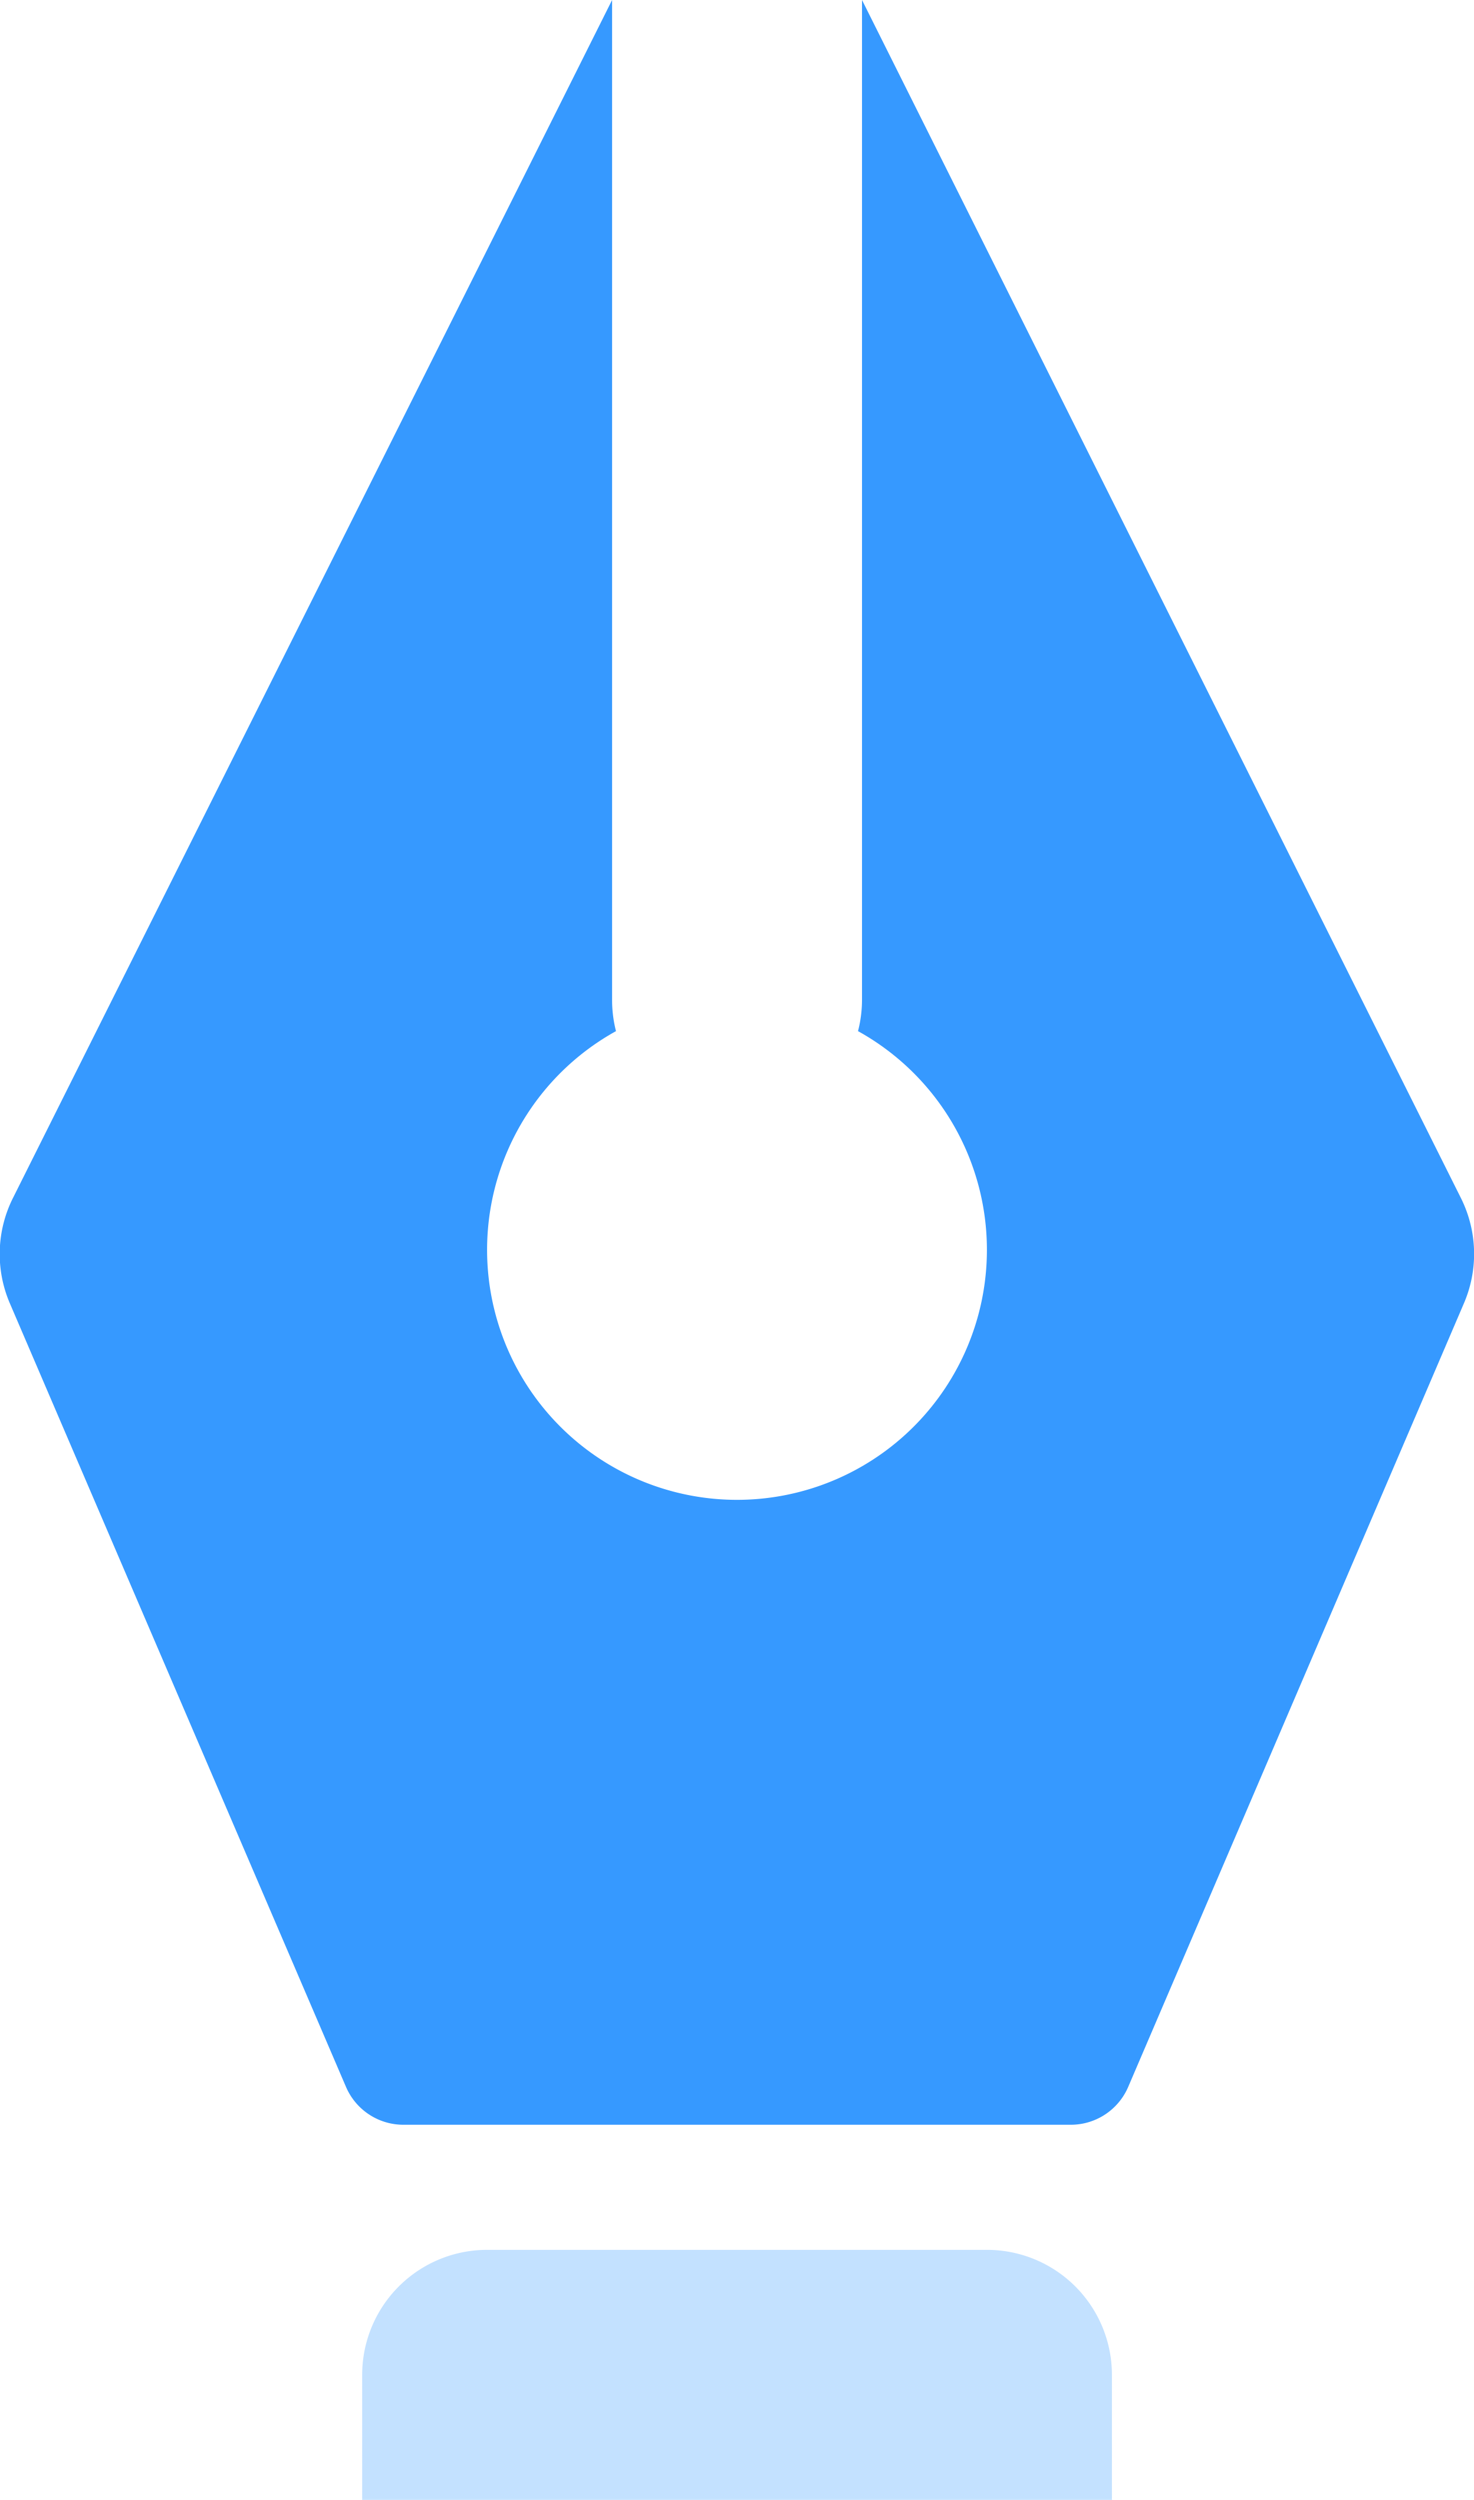
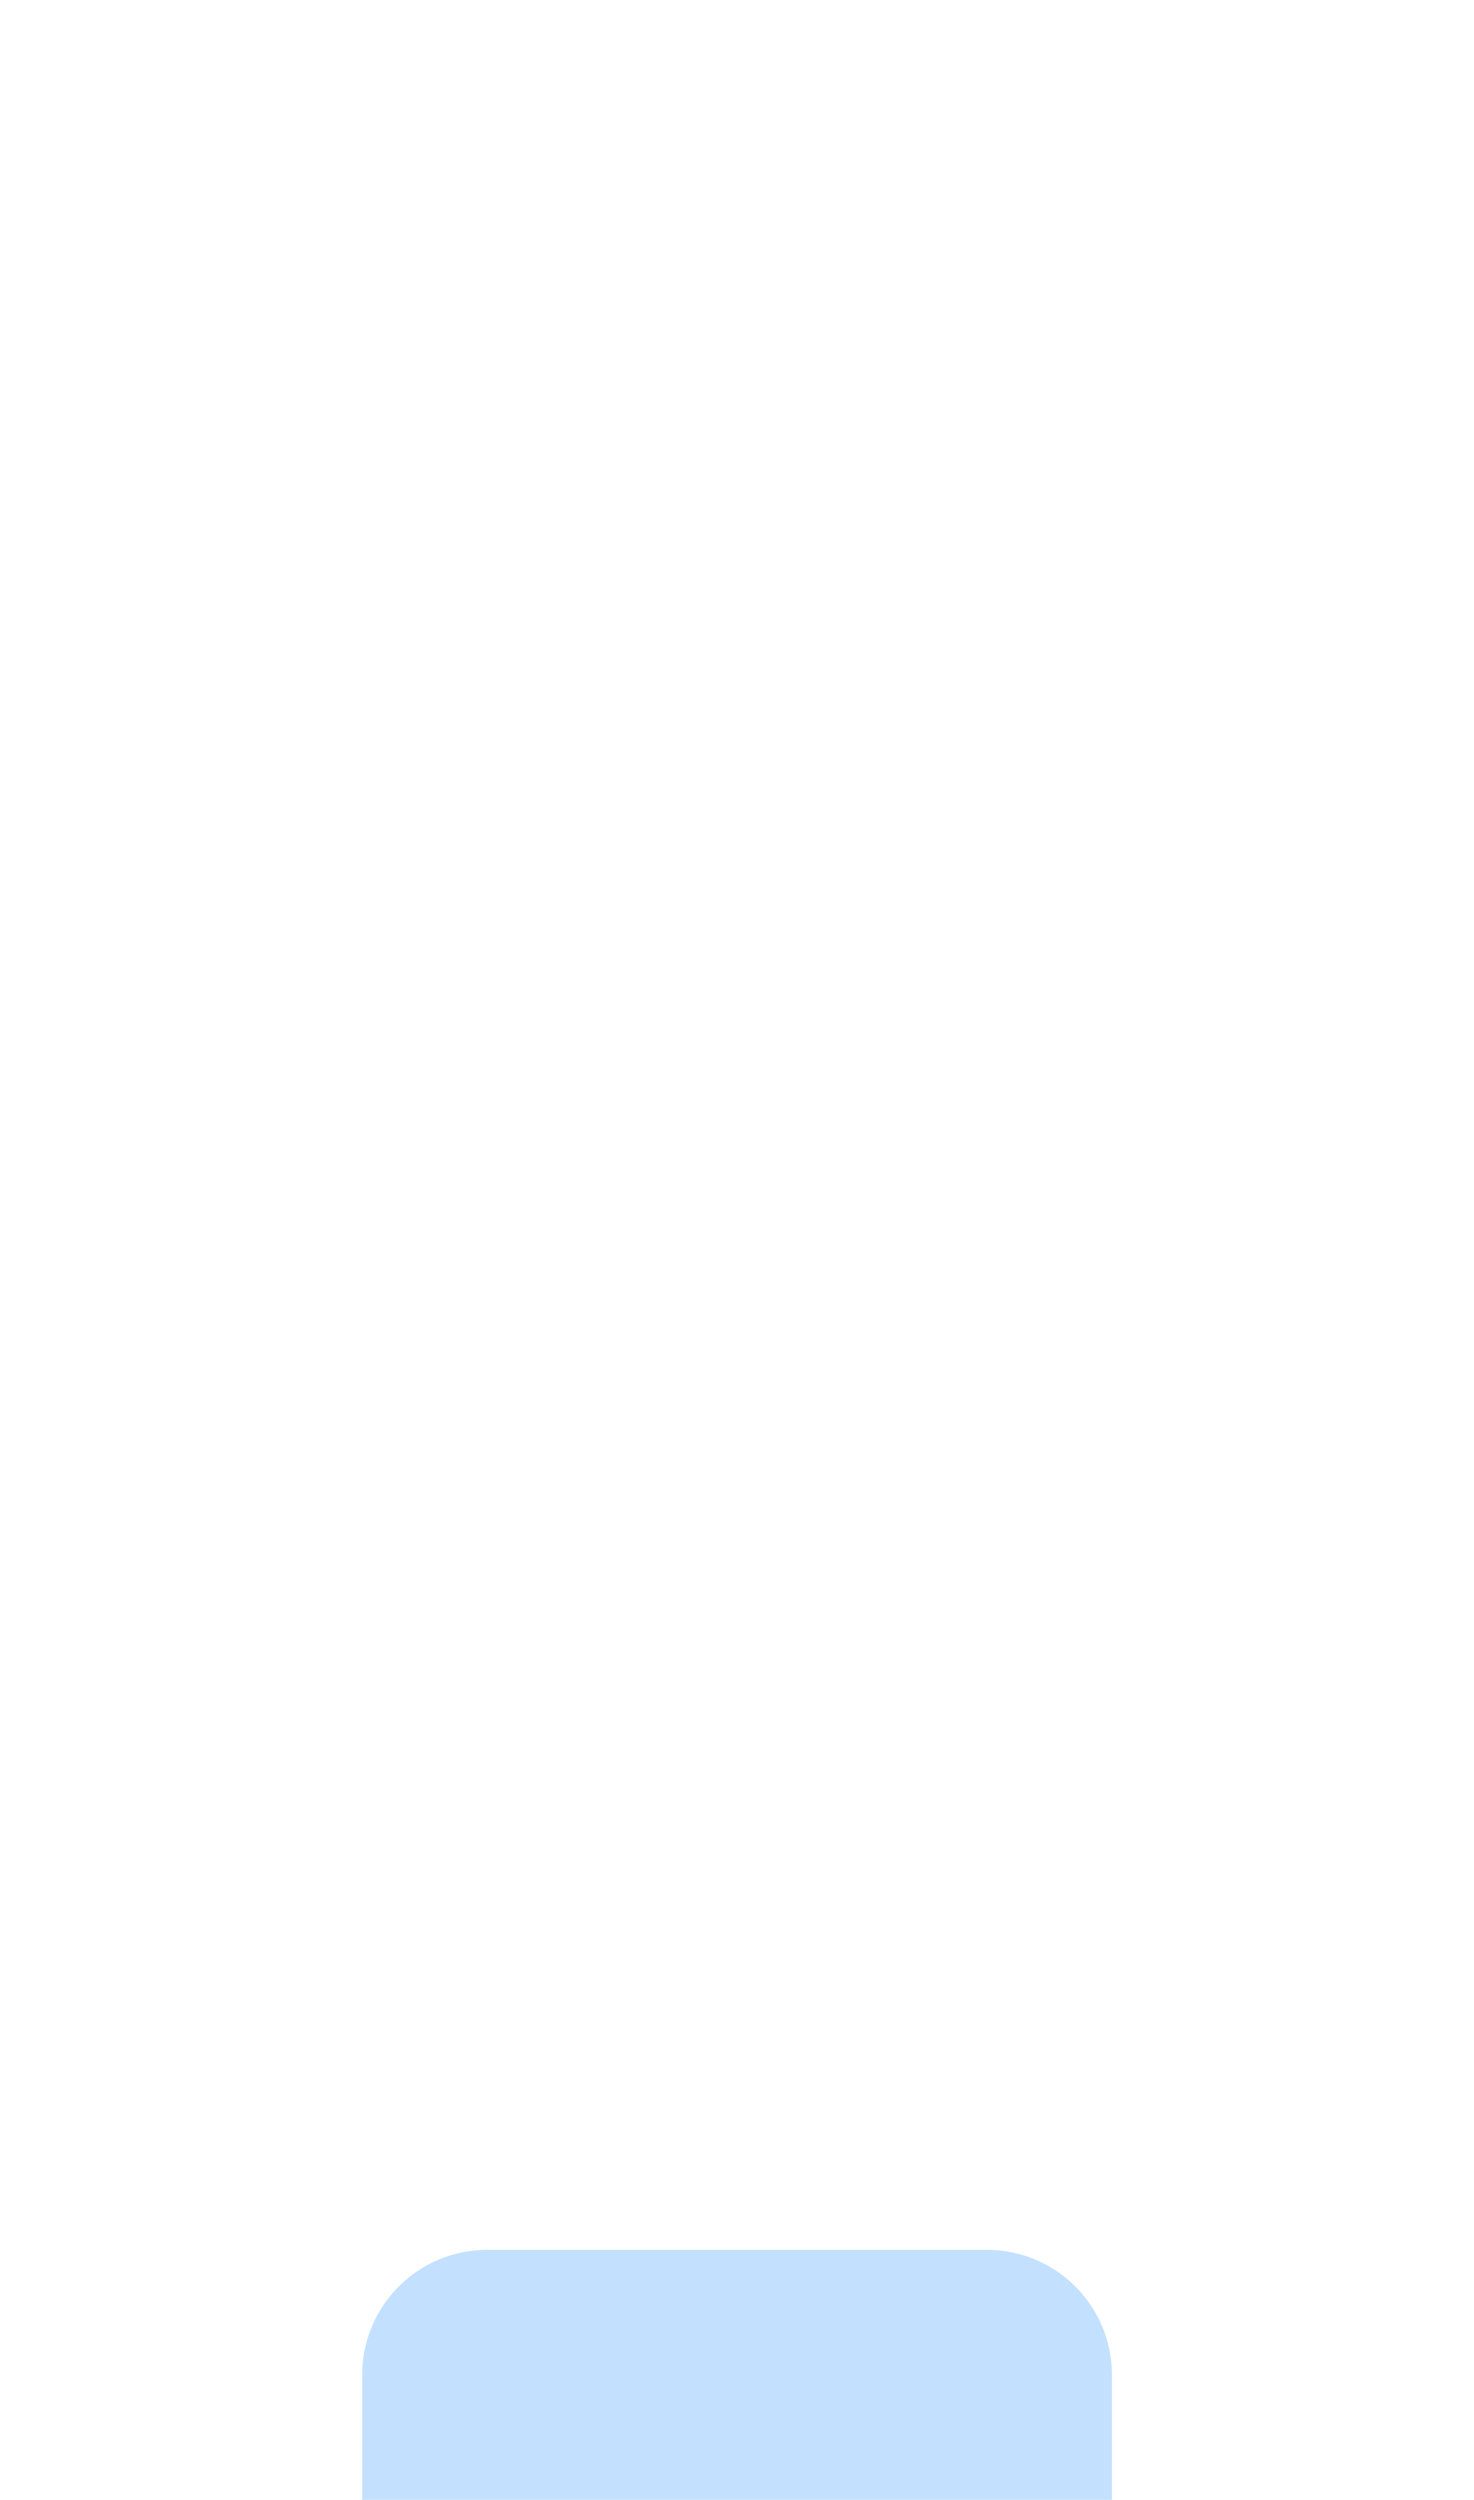
<svg xmlns="http://www.w3.org/2000/svg" width="14.745" height="25" viewBox="0 0 14.745 25">
  <g id="Stockholm-icons-_-Design-_-Pen-tool-vector" data-name="Stockholm-icons-/-Design-/-Pen-tool-vector" transform="translate(-7.627 -3.75)">
-     <path id="Combined-Shape" d="M12.225,3V13a1.252,1.252,0,0,0,.039.312,2.5,2.5,0,1,0,2.421,0A1.252,1.252,0,0,0,14.725,13V3l5.991,11.981a1.25,1.25,0,0,1,.031,1.051l-3.359,7.838a.625.625,0,0,1-.574.379H10.137a.625.625,0,0,1-.574-.379L6.2,16.033a1.25,1.25,0,0,1,.031-1.051Z" transform="translate(1.525 0.75)" fill="#3699FF" />
    <path id="Rectangle-2" d="M10.25,21h5a1.25,1.25,0,0,1,1.25,1.25V23.5H9V22.25A1.25,1.25,0,0,1,10.25,21Z" transform="translate(2.25 5.25)" fill="#3699FF" opacity="0.3" />
  </g>
</svg>